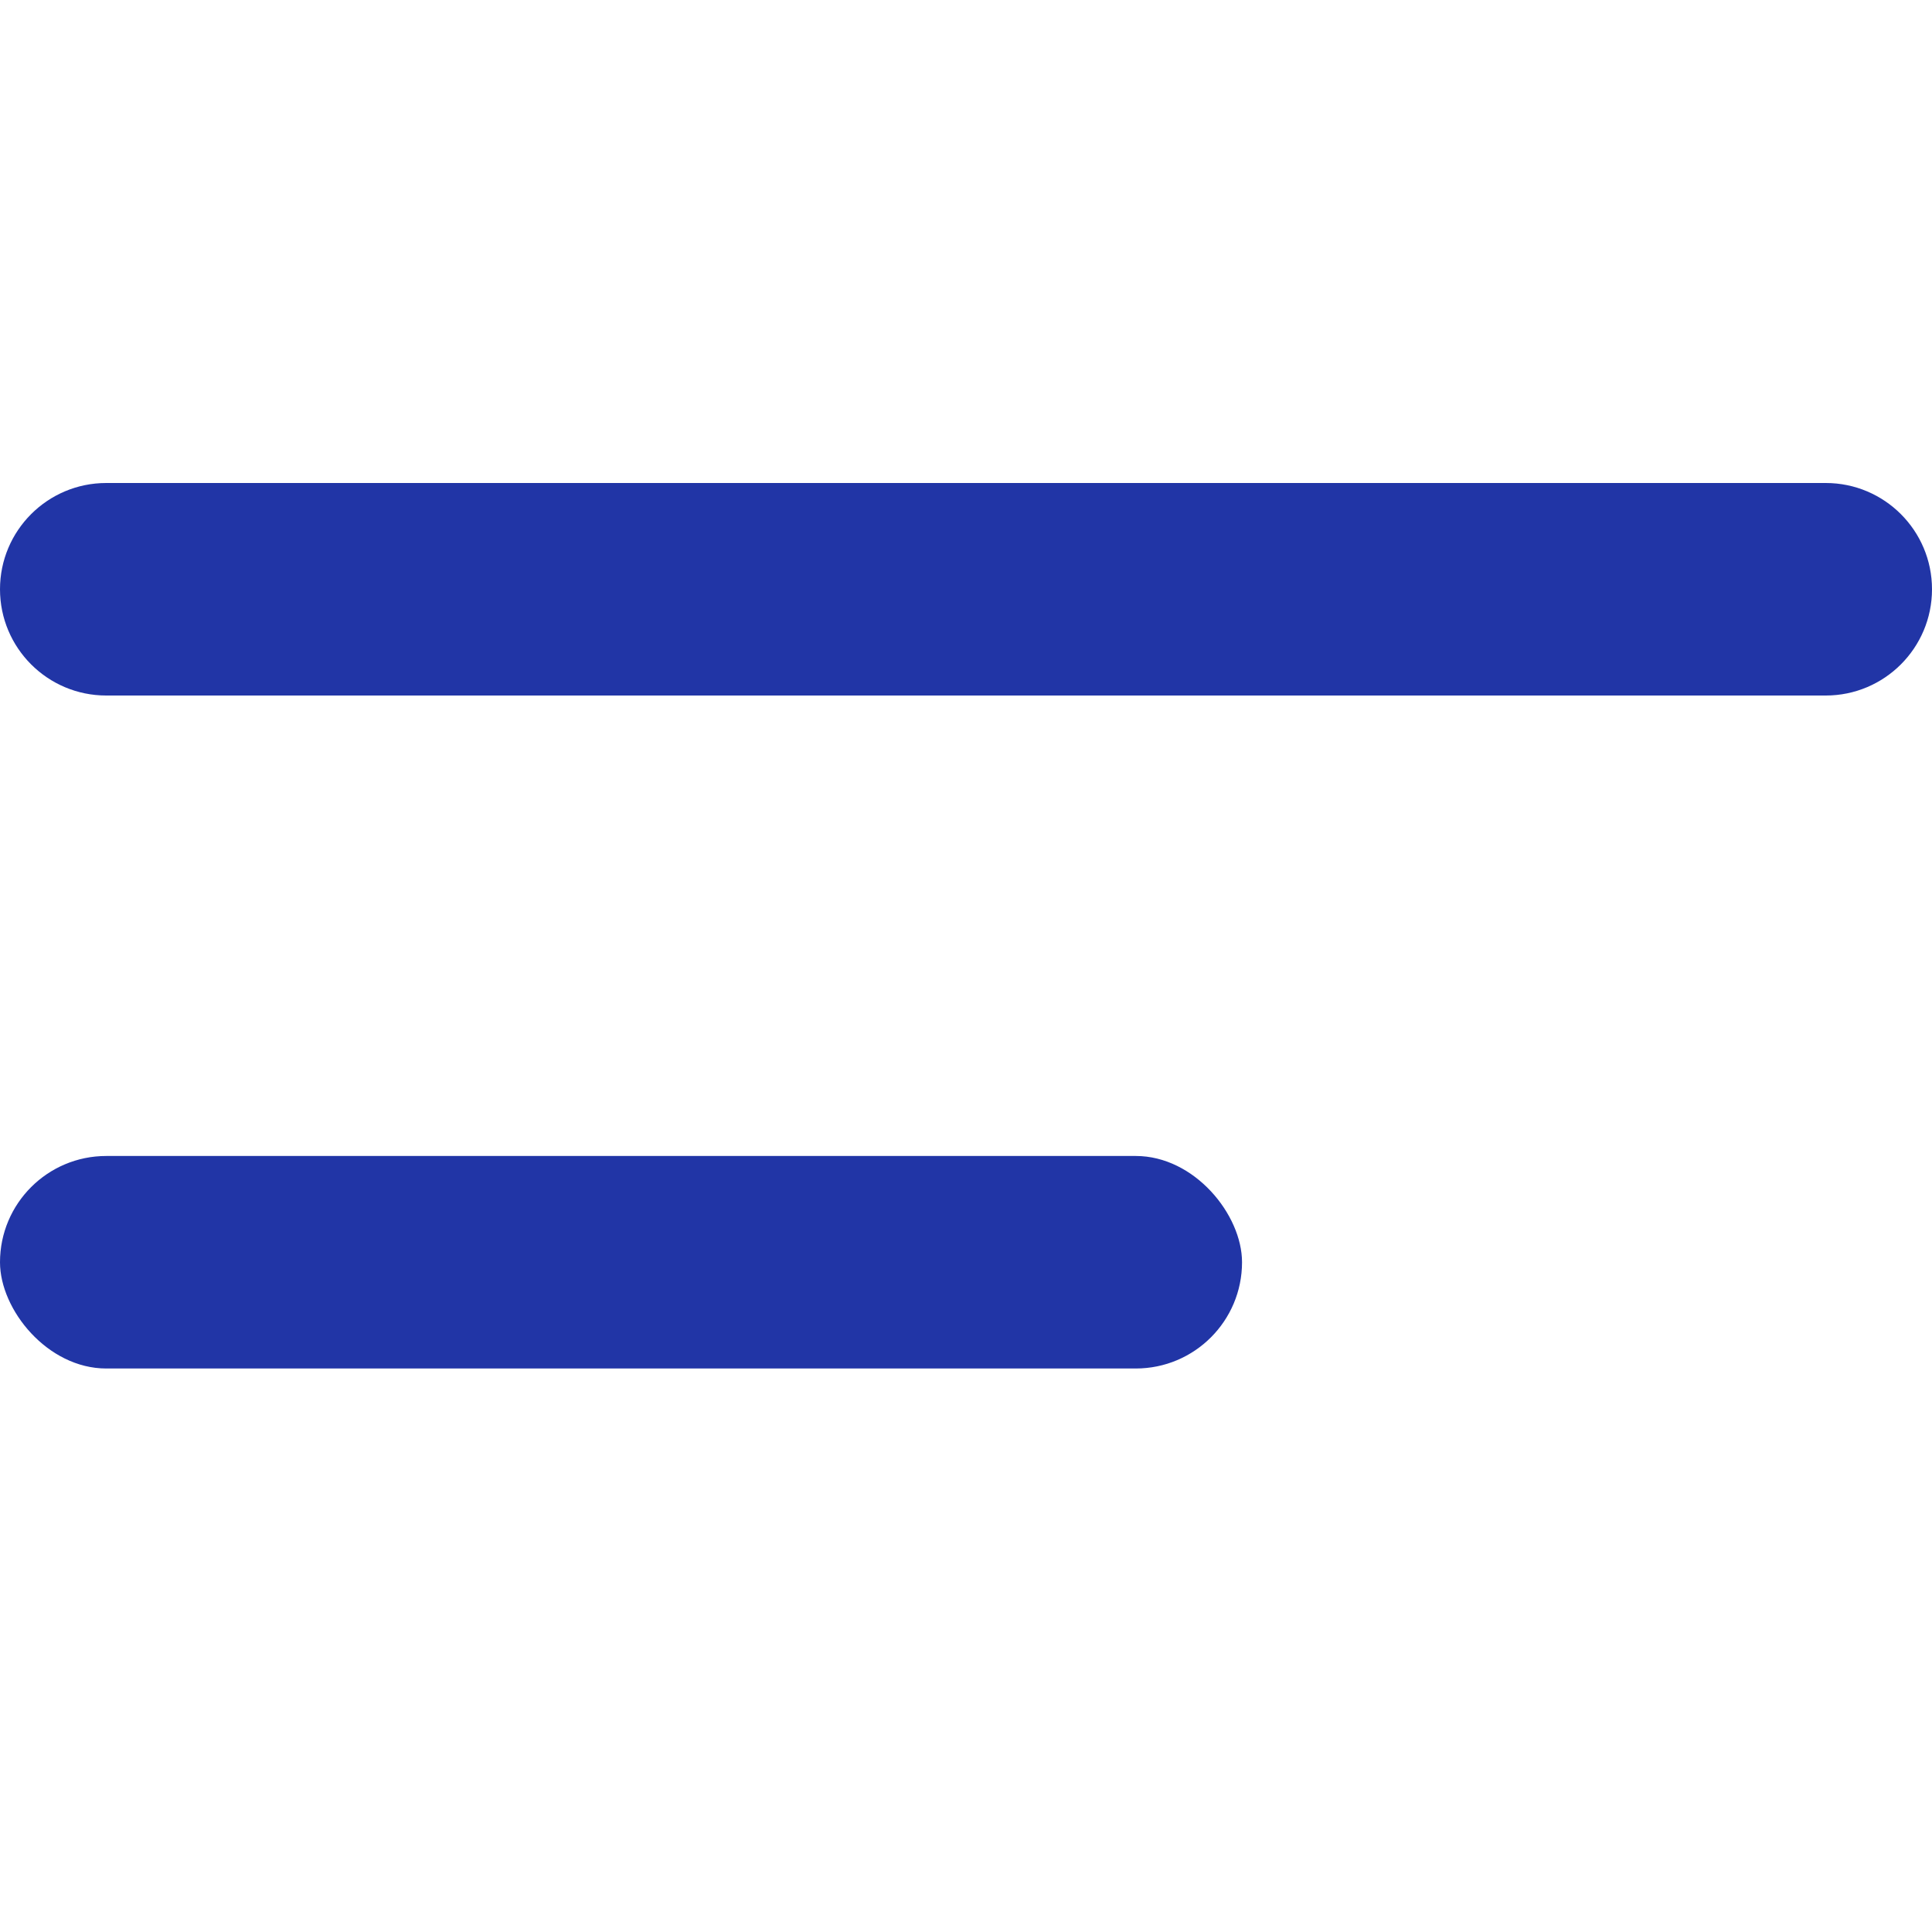
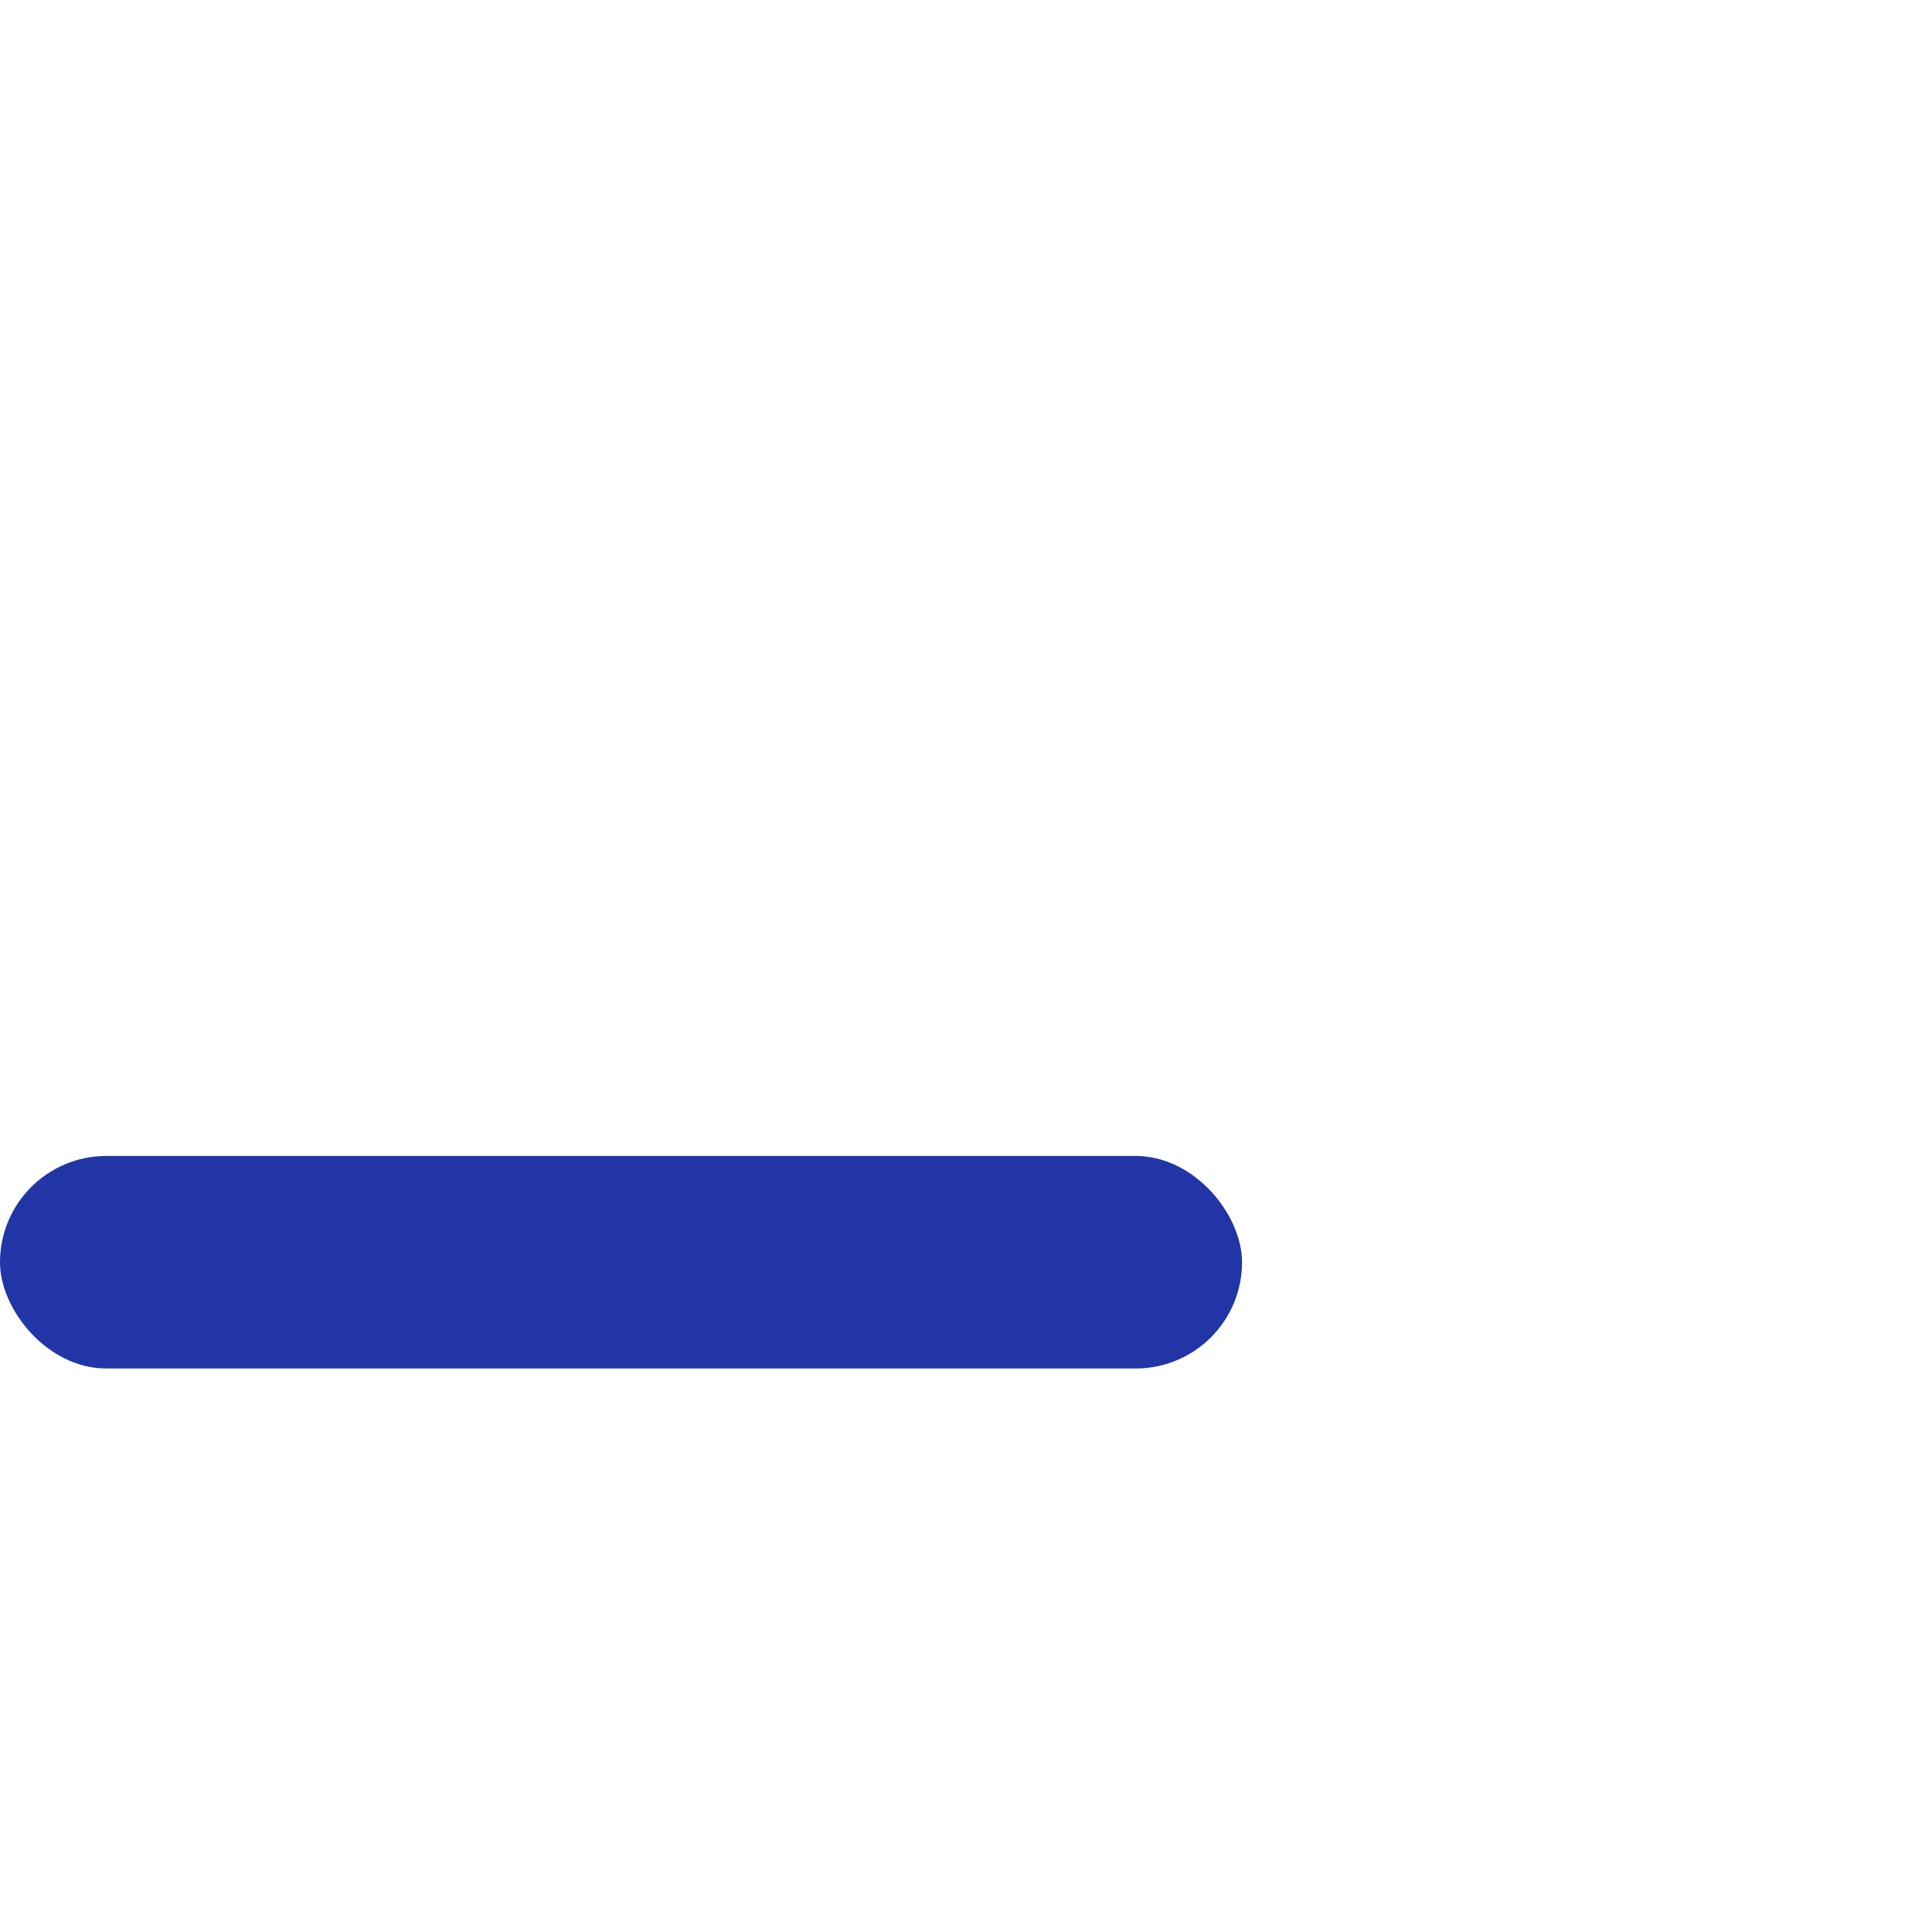
<svg xmlns="http://www.w3.org/2000/svg" width="24" height="24" viewBox="0 0 24 24" fill="none">
  <rect y="14.36" width="15.429" height="2.64" rx="1.32" fill="#2135A6" />
-   <path d="M0 7.32C0 6.591 0.591 6 1.32 6H22.68C23.409 6 24 6.591 24 7.32C24 8.049 23.409 8.64 22.68 8.64H1.32C0.591 8.64 0 8.049 0 7.32Z" fill="#2135A6" />
</svg>